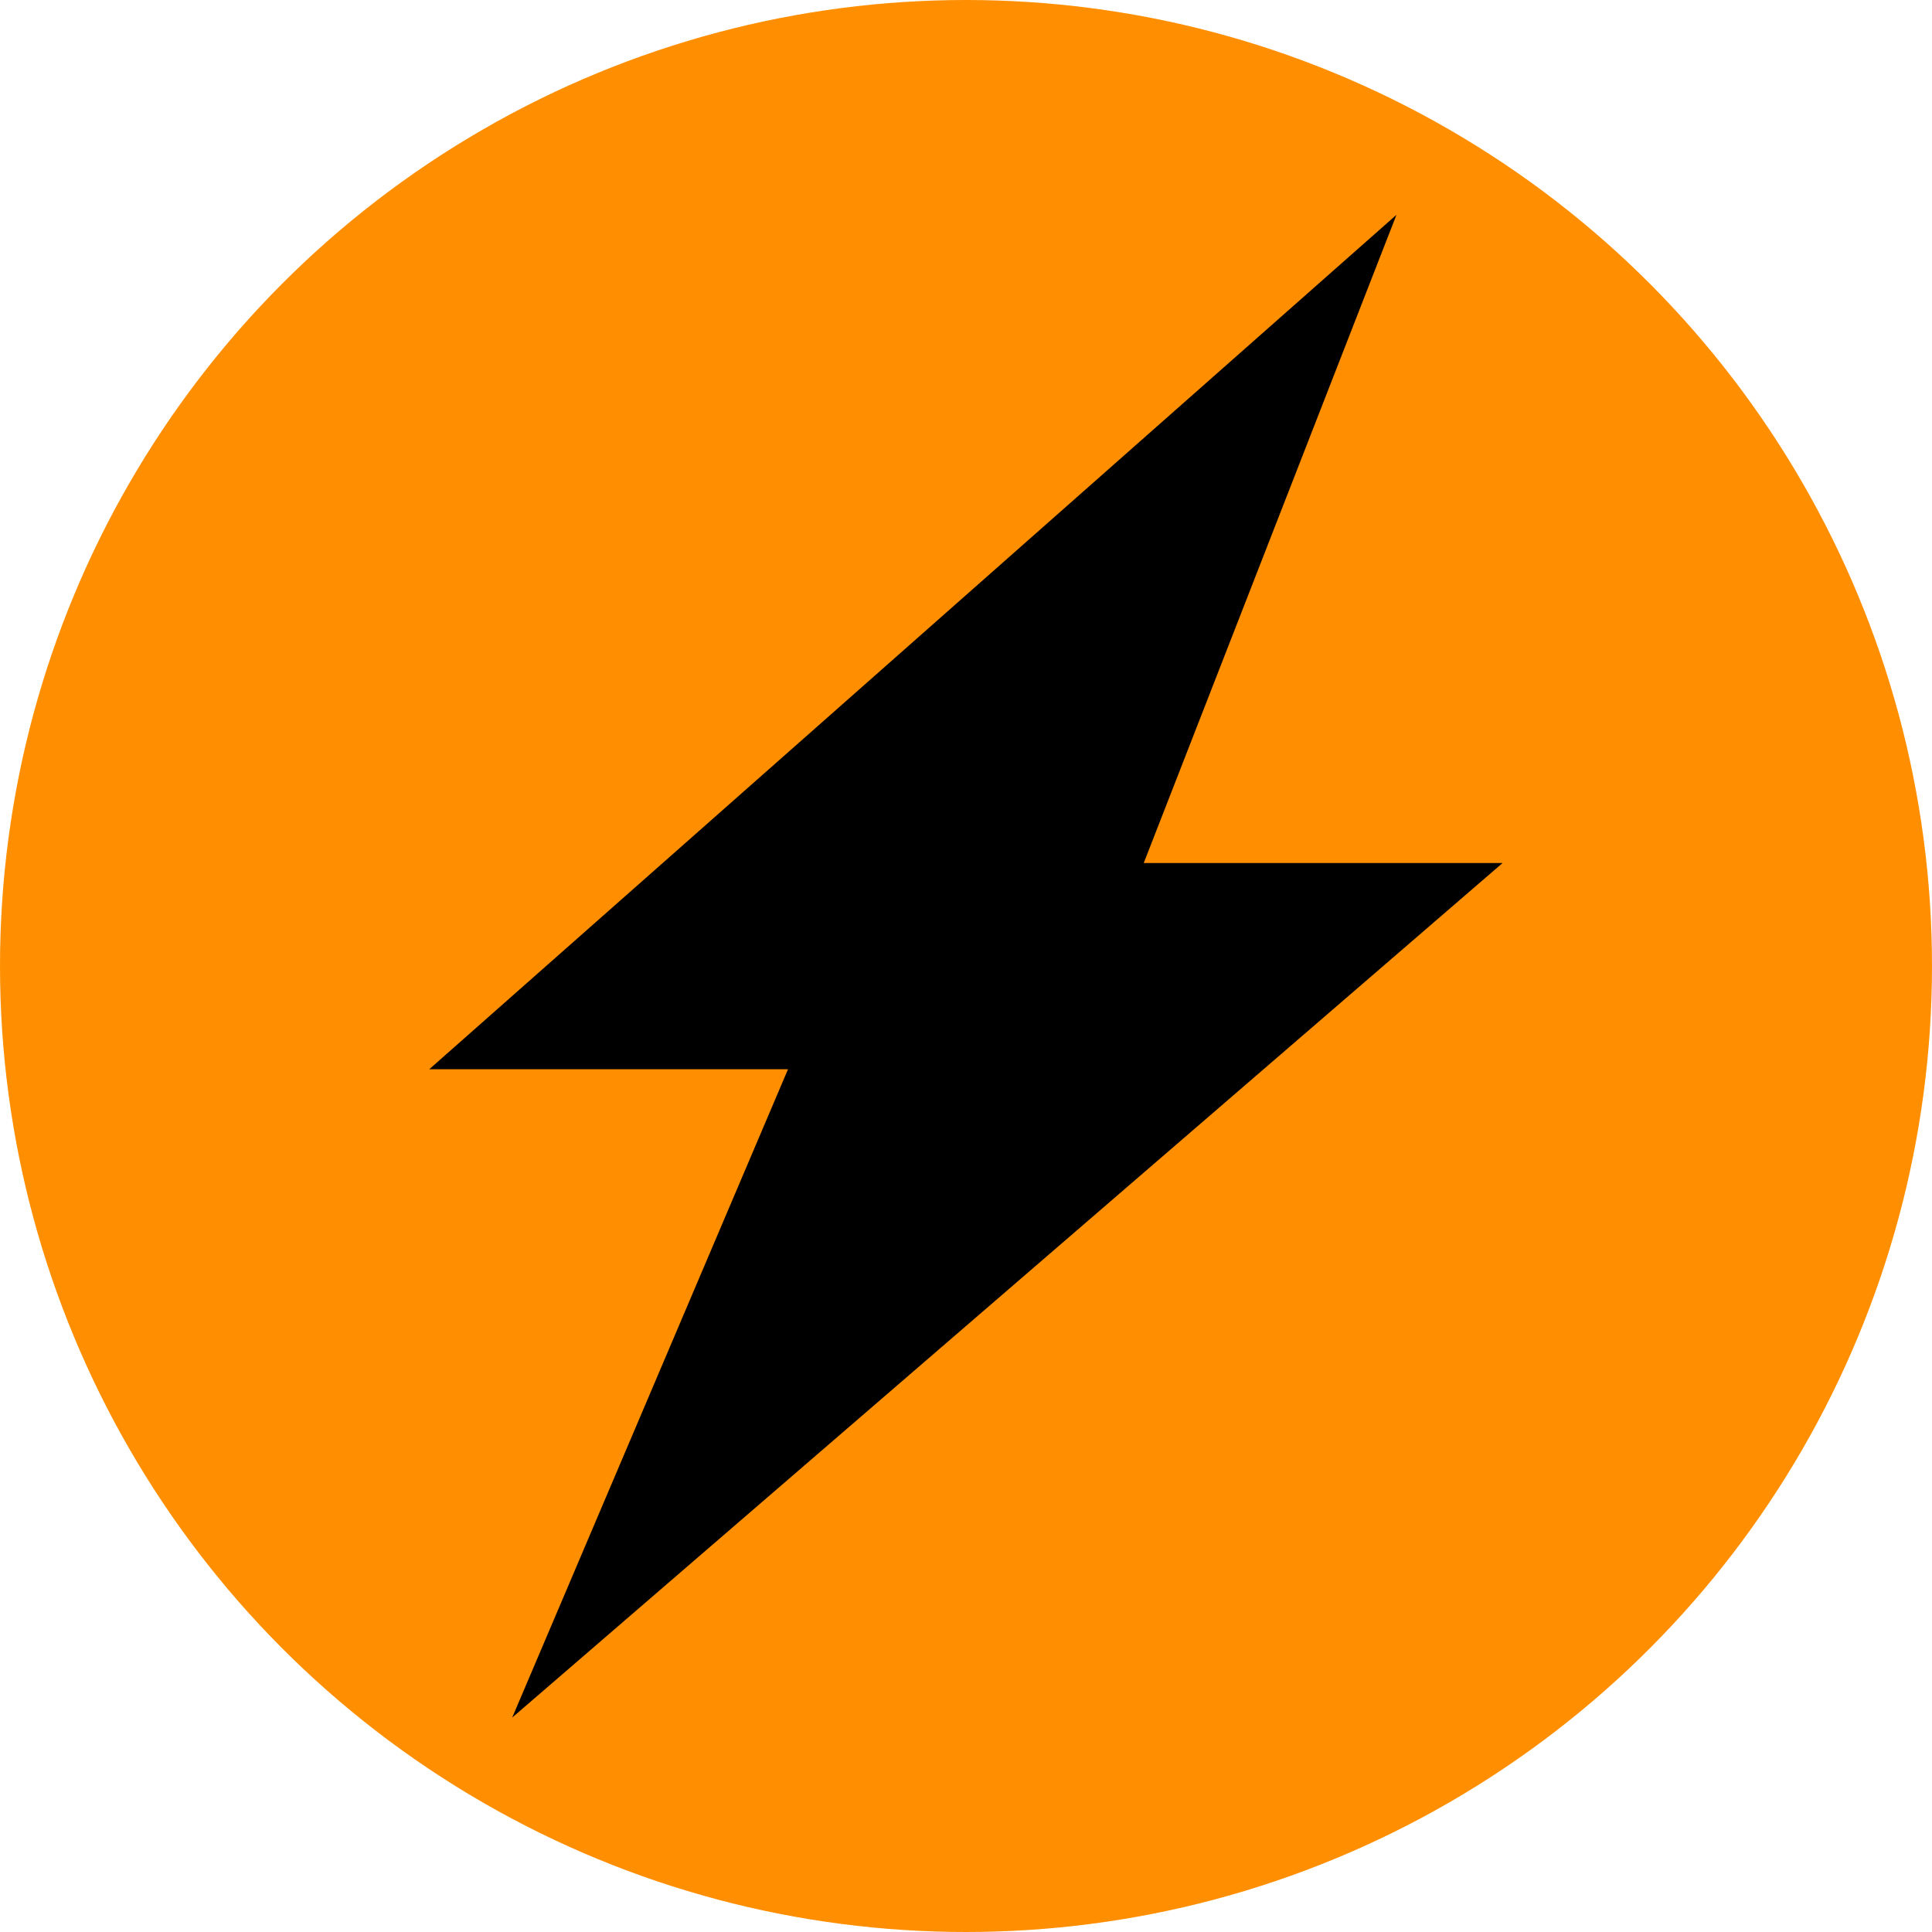
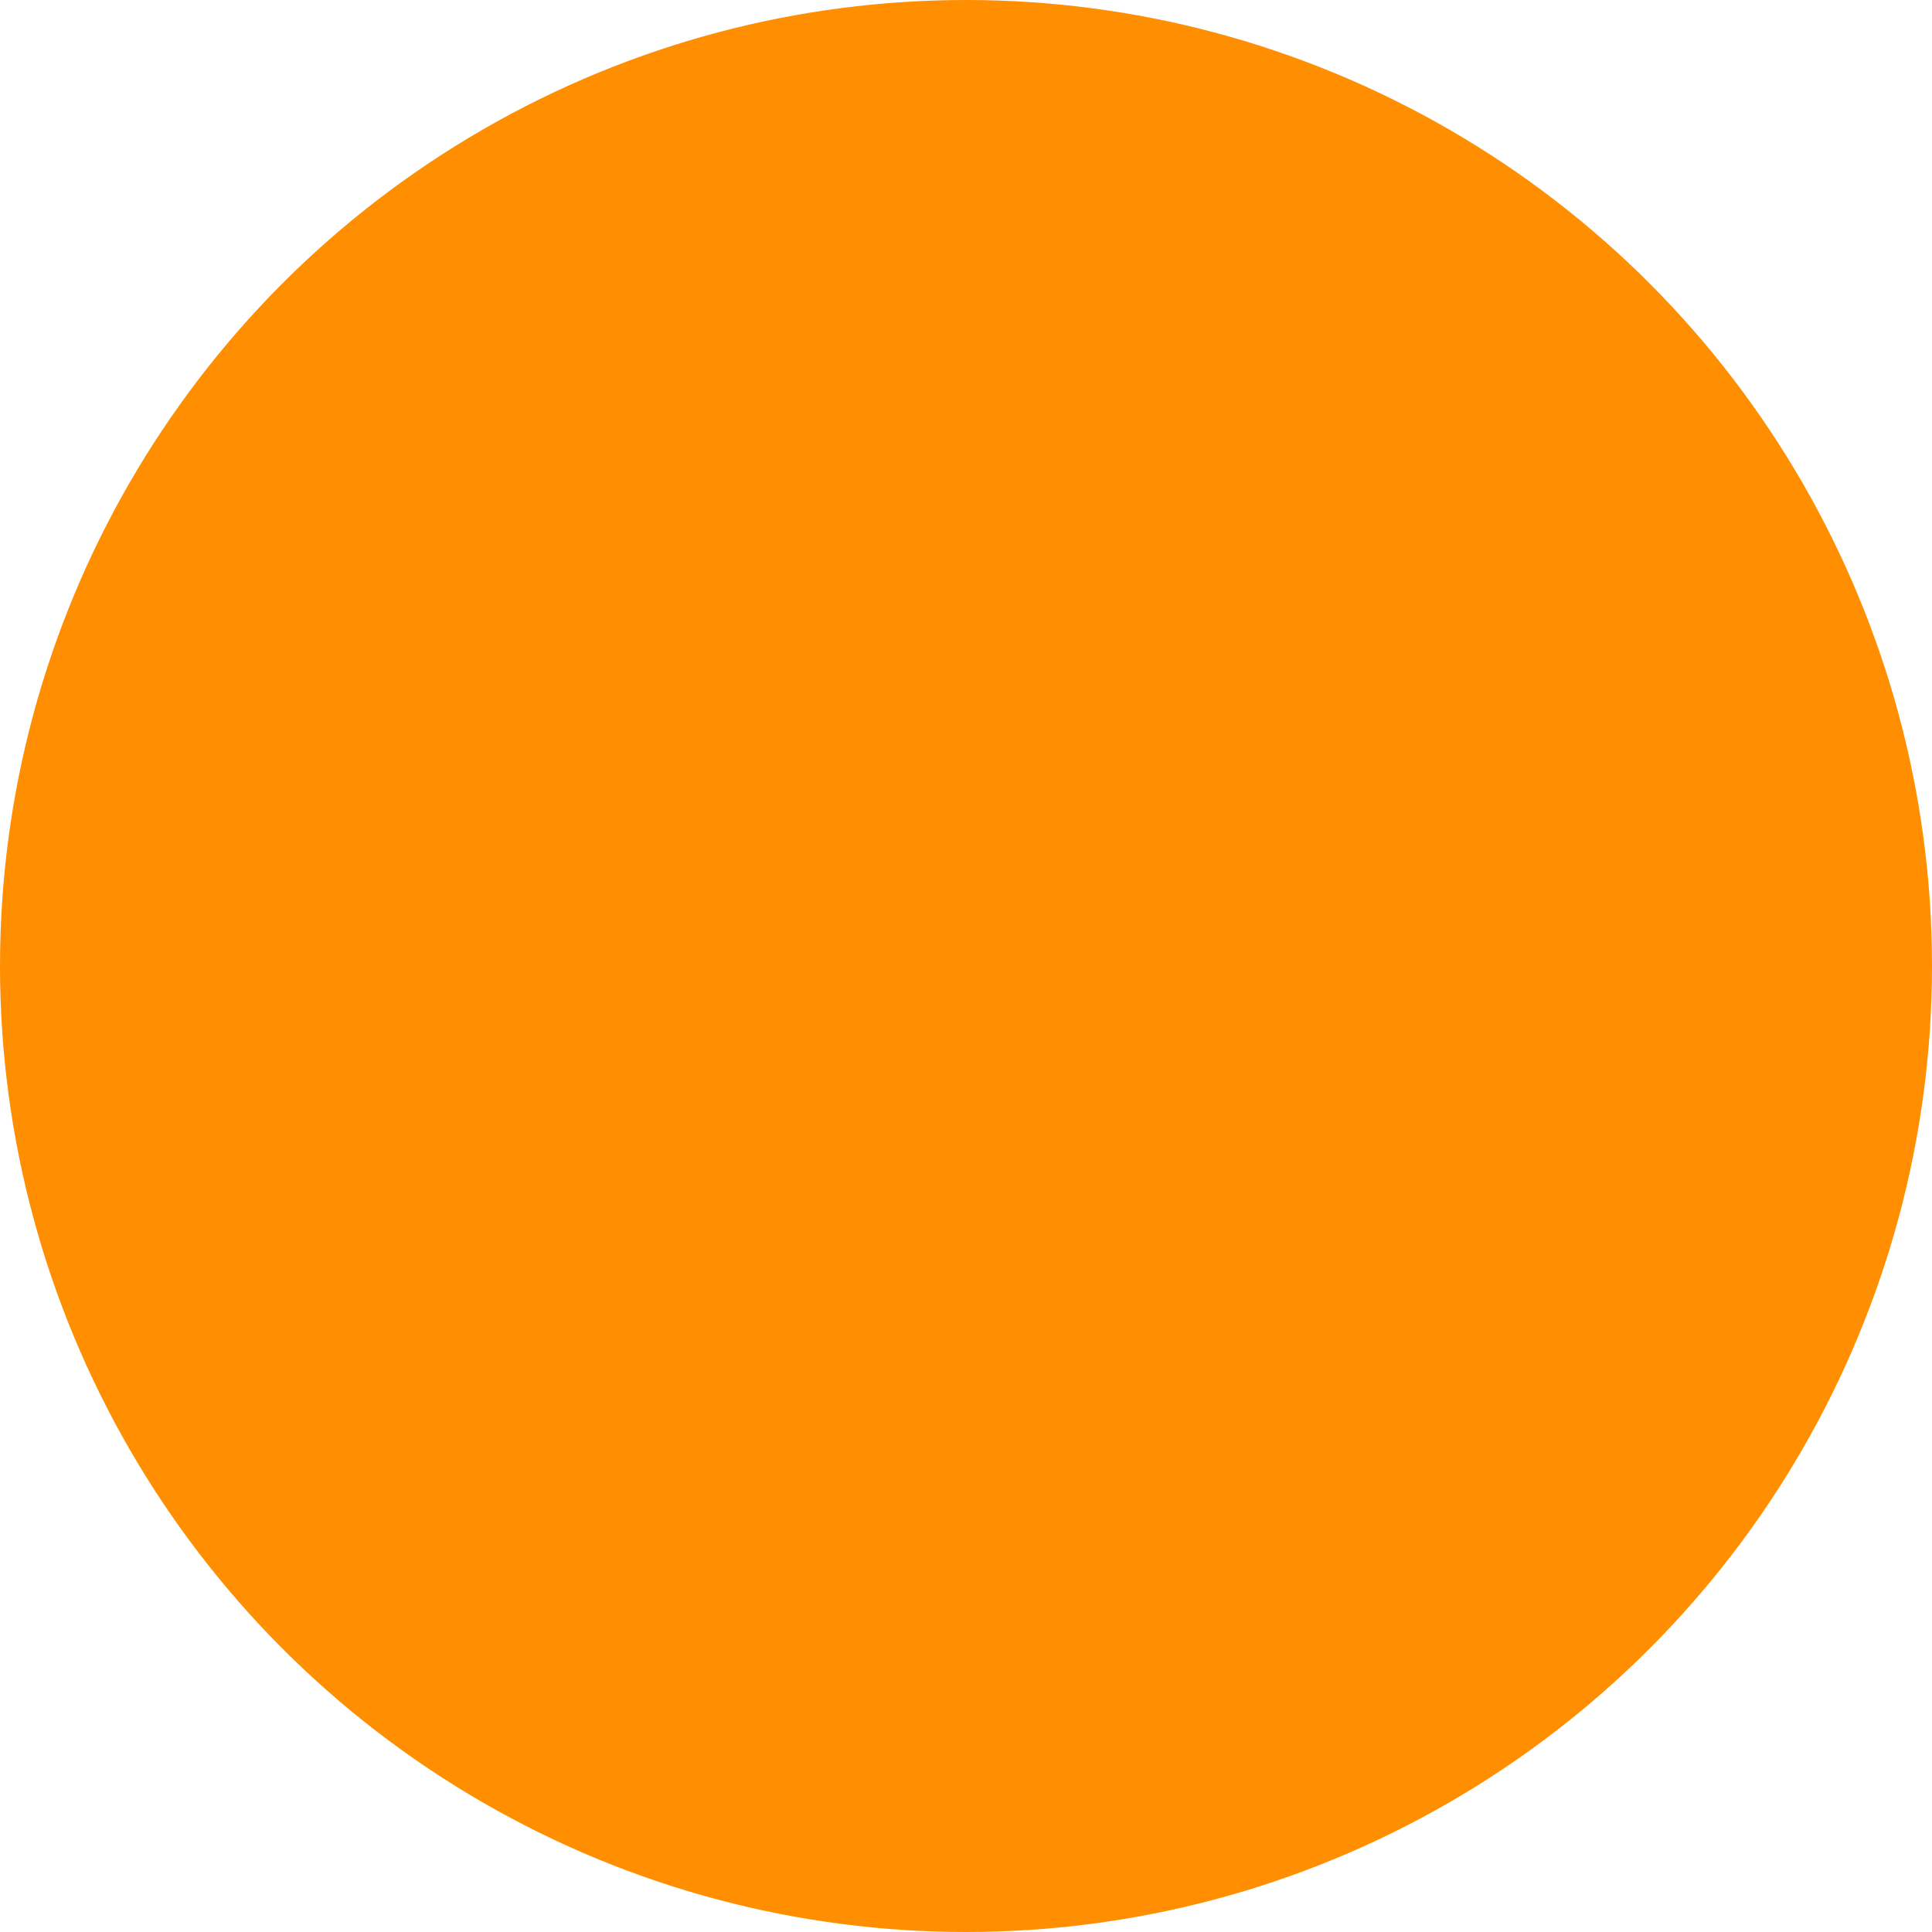
<svg xmlns="http://www.w3.org/2000/svg" width="16" height="16" viewBox="0 0 16 16" fill="none">
  <circle cx="8" cy="8" r="8" fill="#FF8F00" />
-   <path d="M11.565 1.779L3.555 8.855H6.526L4.242 14.224L12.444 7.147H9.472L11.565 1.779Z" fill="black" />
</svg>